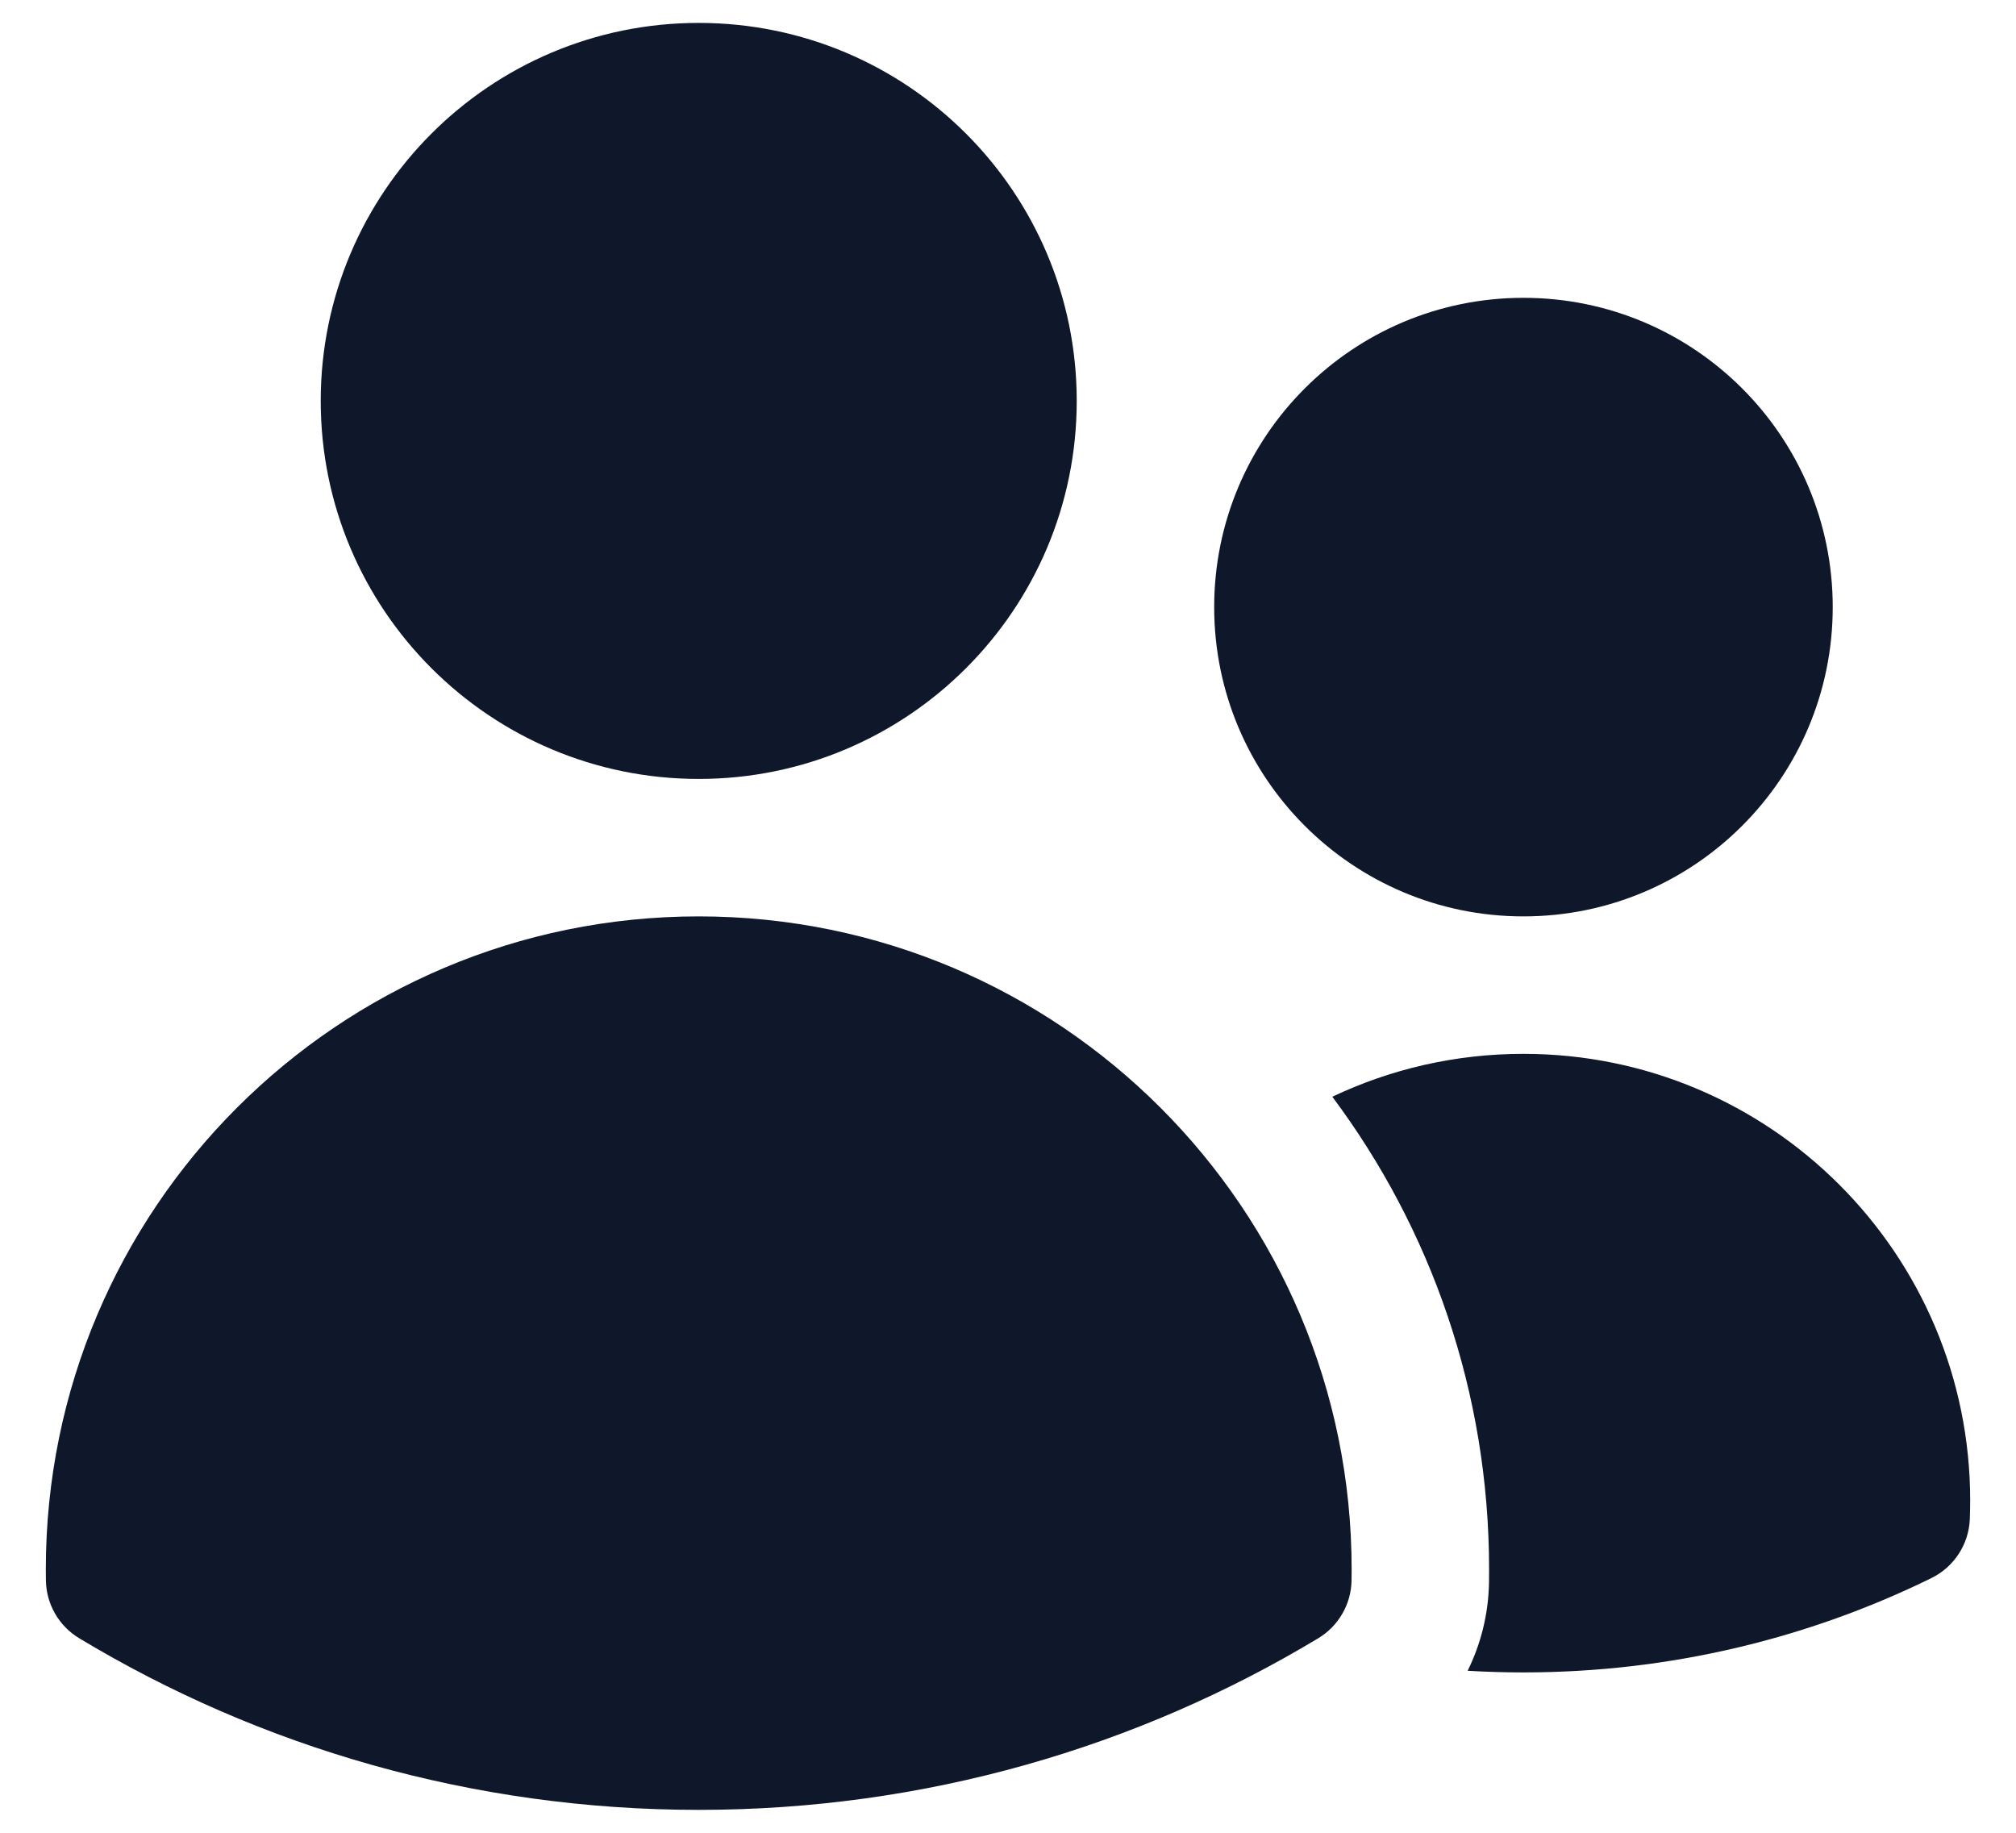
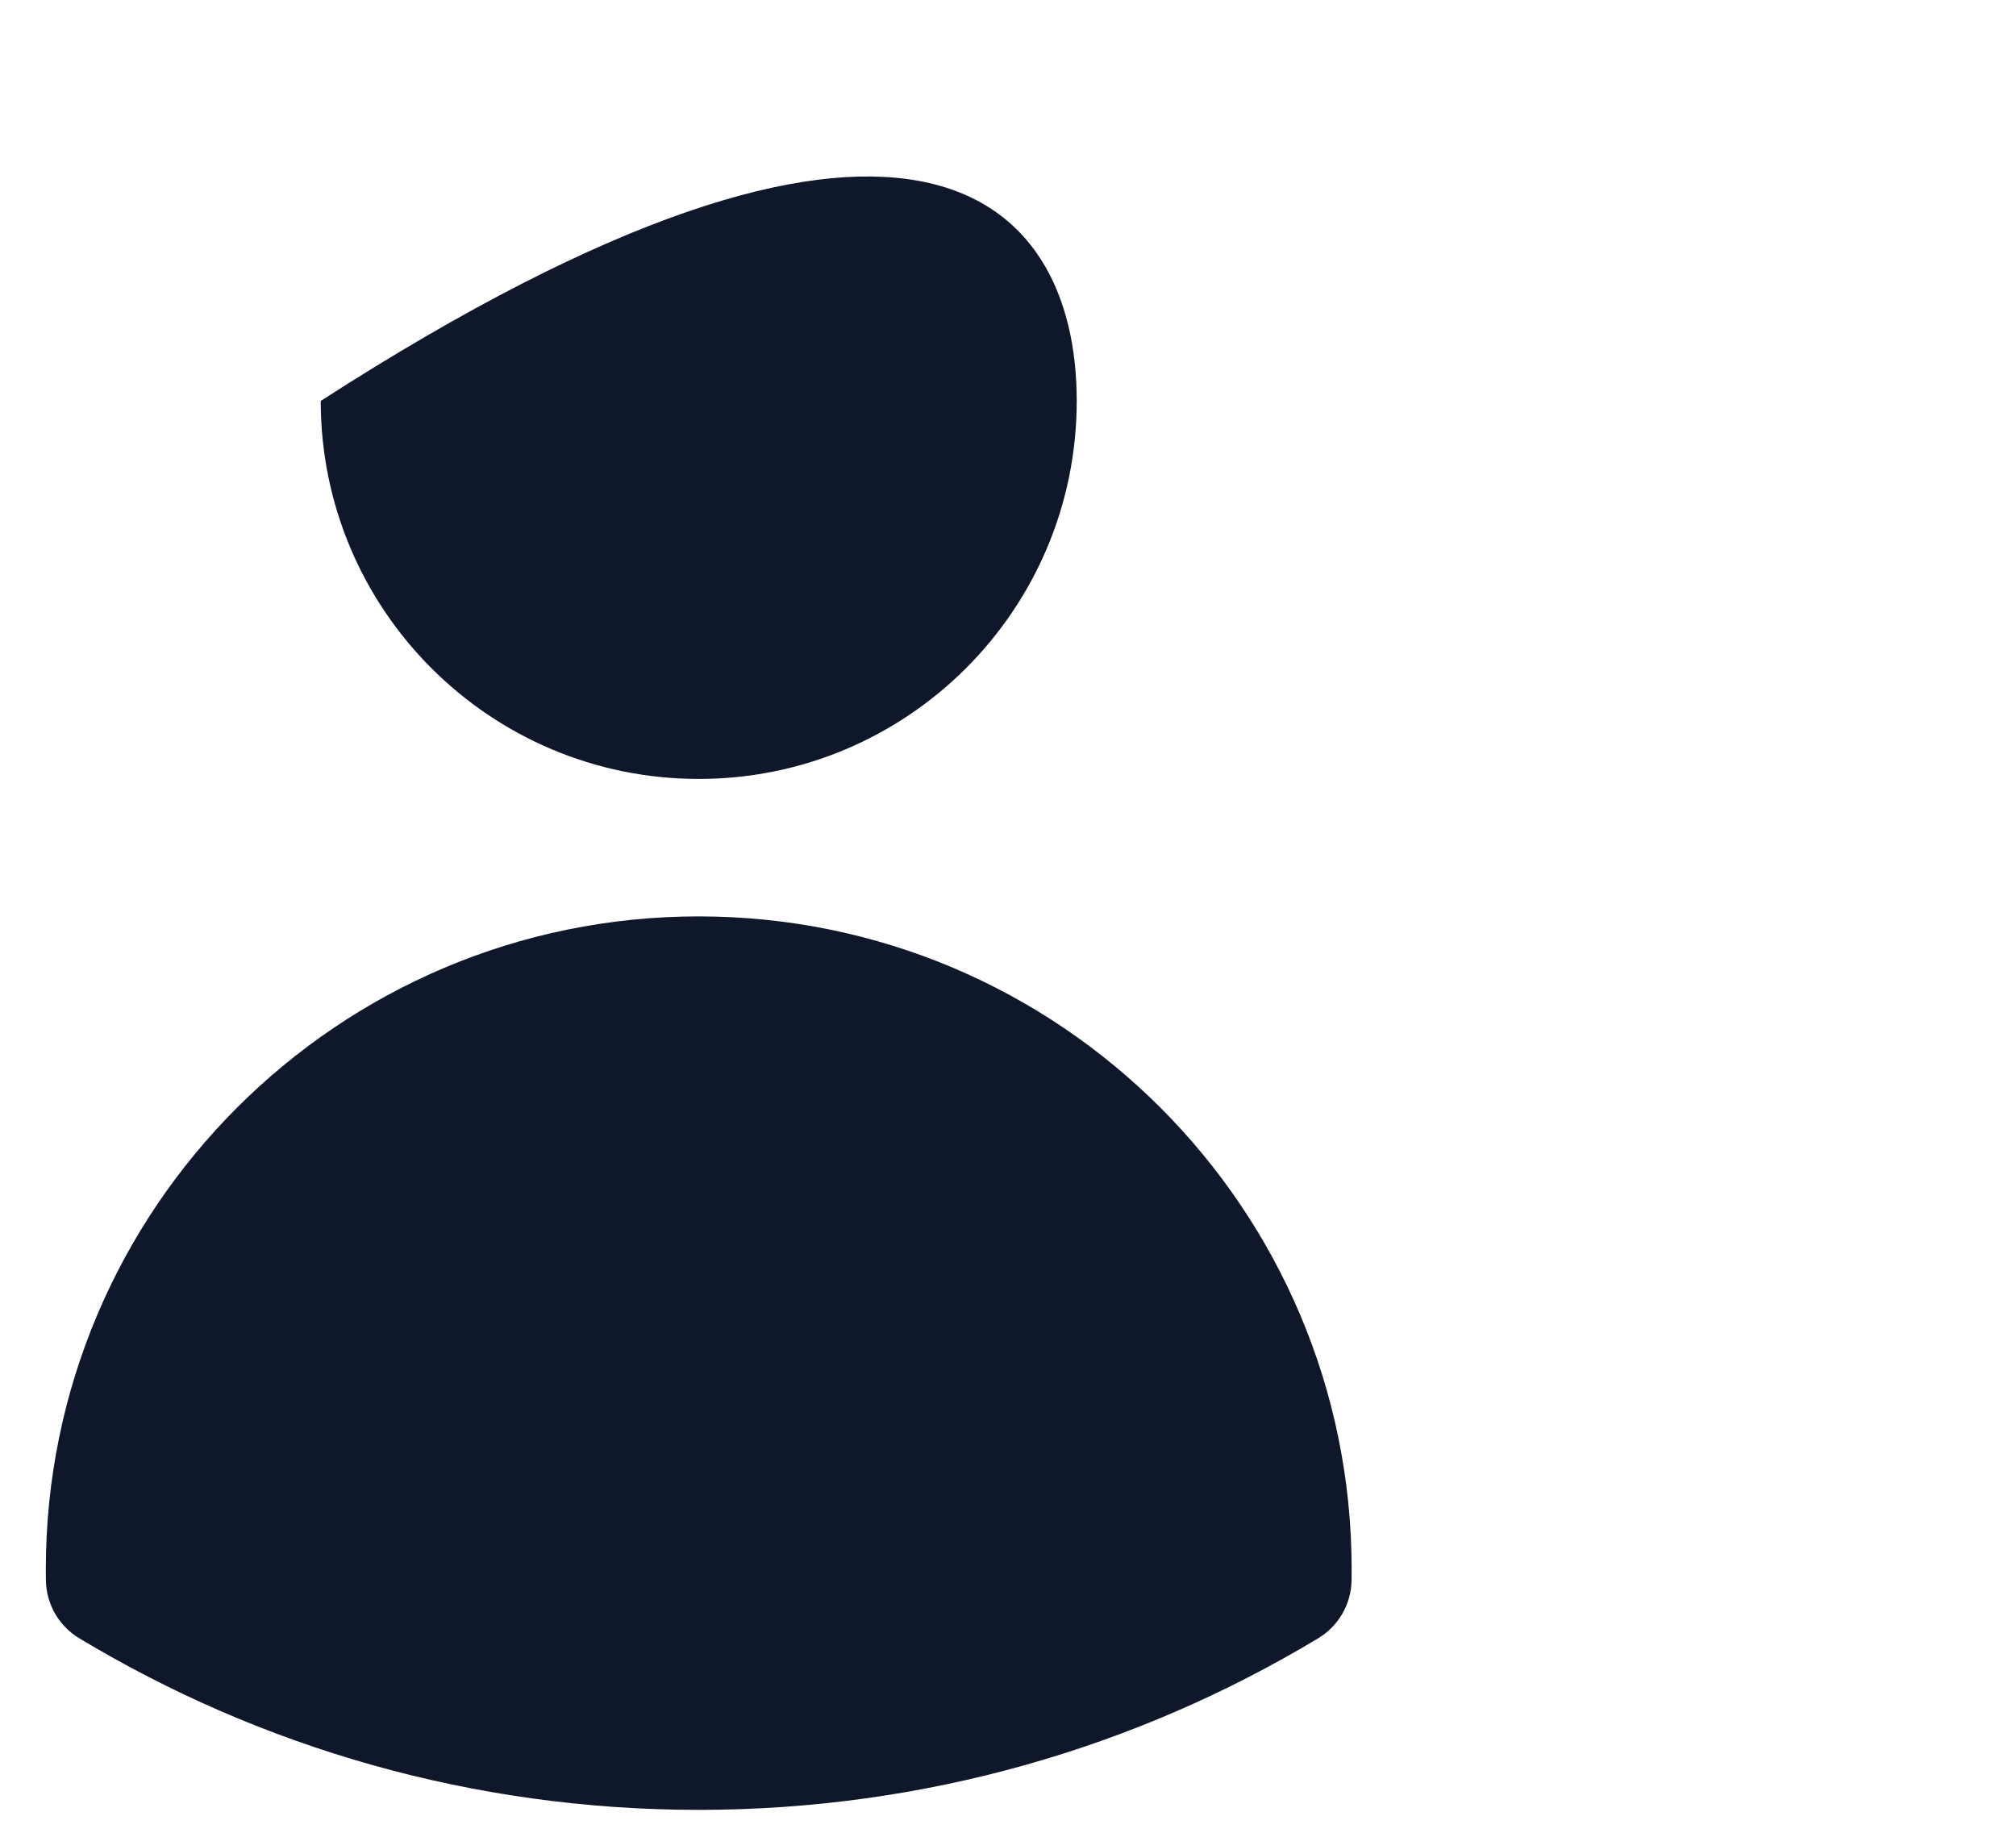
<svg xmlns="http://www.w3.org/2000/svg" width="22" height="20" viewBox="0 0 22 20" fill="none">
-   <path d="M3.5 4.375C3.5 2.097 5.347 0.25 7.625 0.25C9.903 0.25 11.75 2.097 11.75 4.375C11.75 6.653 9.903 8.5 7.625 8.5C5.347 8.5 3.5 6.653 3.5 4.375Z" fill="#0F172A" />
-   <path d="M13.25 6.625C13.25 4.761 14.761 3.25 16.625 3.25C18.489 3.25 20 4.761 20 6.625C20 8.489 18.489 10 16.625 10C14.761 10 13.25 8.489 13.25 6.625Z" fill="#0F172A" />
+   <path d="M3.5 4.375C9.903 0.25 11.75 2.097 11.75 4.375C11.75 6.653 9.903 8.5 7.625 8.5C5.347 8.5 3.5 6.653 3.5 4.375Z" fill="#0F172A" />
  <path d="M0.5 17.125C0.5 13.19 3.69 10 7.625 10C11.56 10 14.75 13.19 14.75 17.125V17.128C14.75 17.167 14.75 17.207 14.749 17.247C14.745 17.505 14.607 17.744 14.386 17.877C12.411 19.066 10.097 19.75 7.625 19.75C5.153 19.75 2.839 19.066 0.864 17.877C0.643 17.744 0.505 17.505 0.501 17.247C0.5 17.206 0.5 17.166 0.5 17.125Z" fill="#0F172A" />
-   <path d="M16.25 17.128C16.25 17.176 16.249 17.224 16.249 17.272C16.243 17.611 16.161 17.938 16.016 18.232C16.217 18.244 16.42 18.25 16.625 18.25C18.221 18.25 19.732 17.88 21.076 17.221C21.323 17.1 21.484 16.854 21.496 16.579C21.498 16.511 21.5 16.443 21.5 16.375C21.5 13.683 19.317 11.5 16.625 11.5C15.878 11.5 15.171 11.668 14.539 11.968C15.614 13.406 16.25 15.191 16.25 17.125V17.128Z" fill="#0F172A" />
</svg>